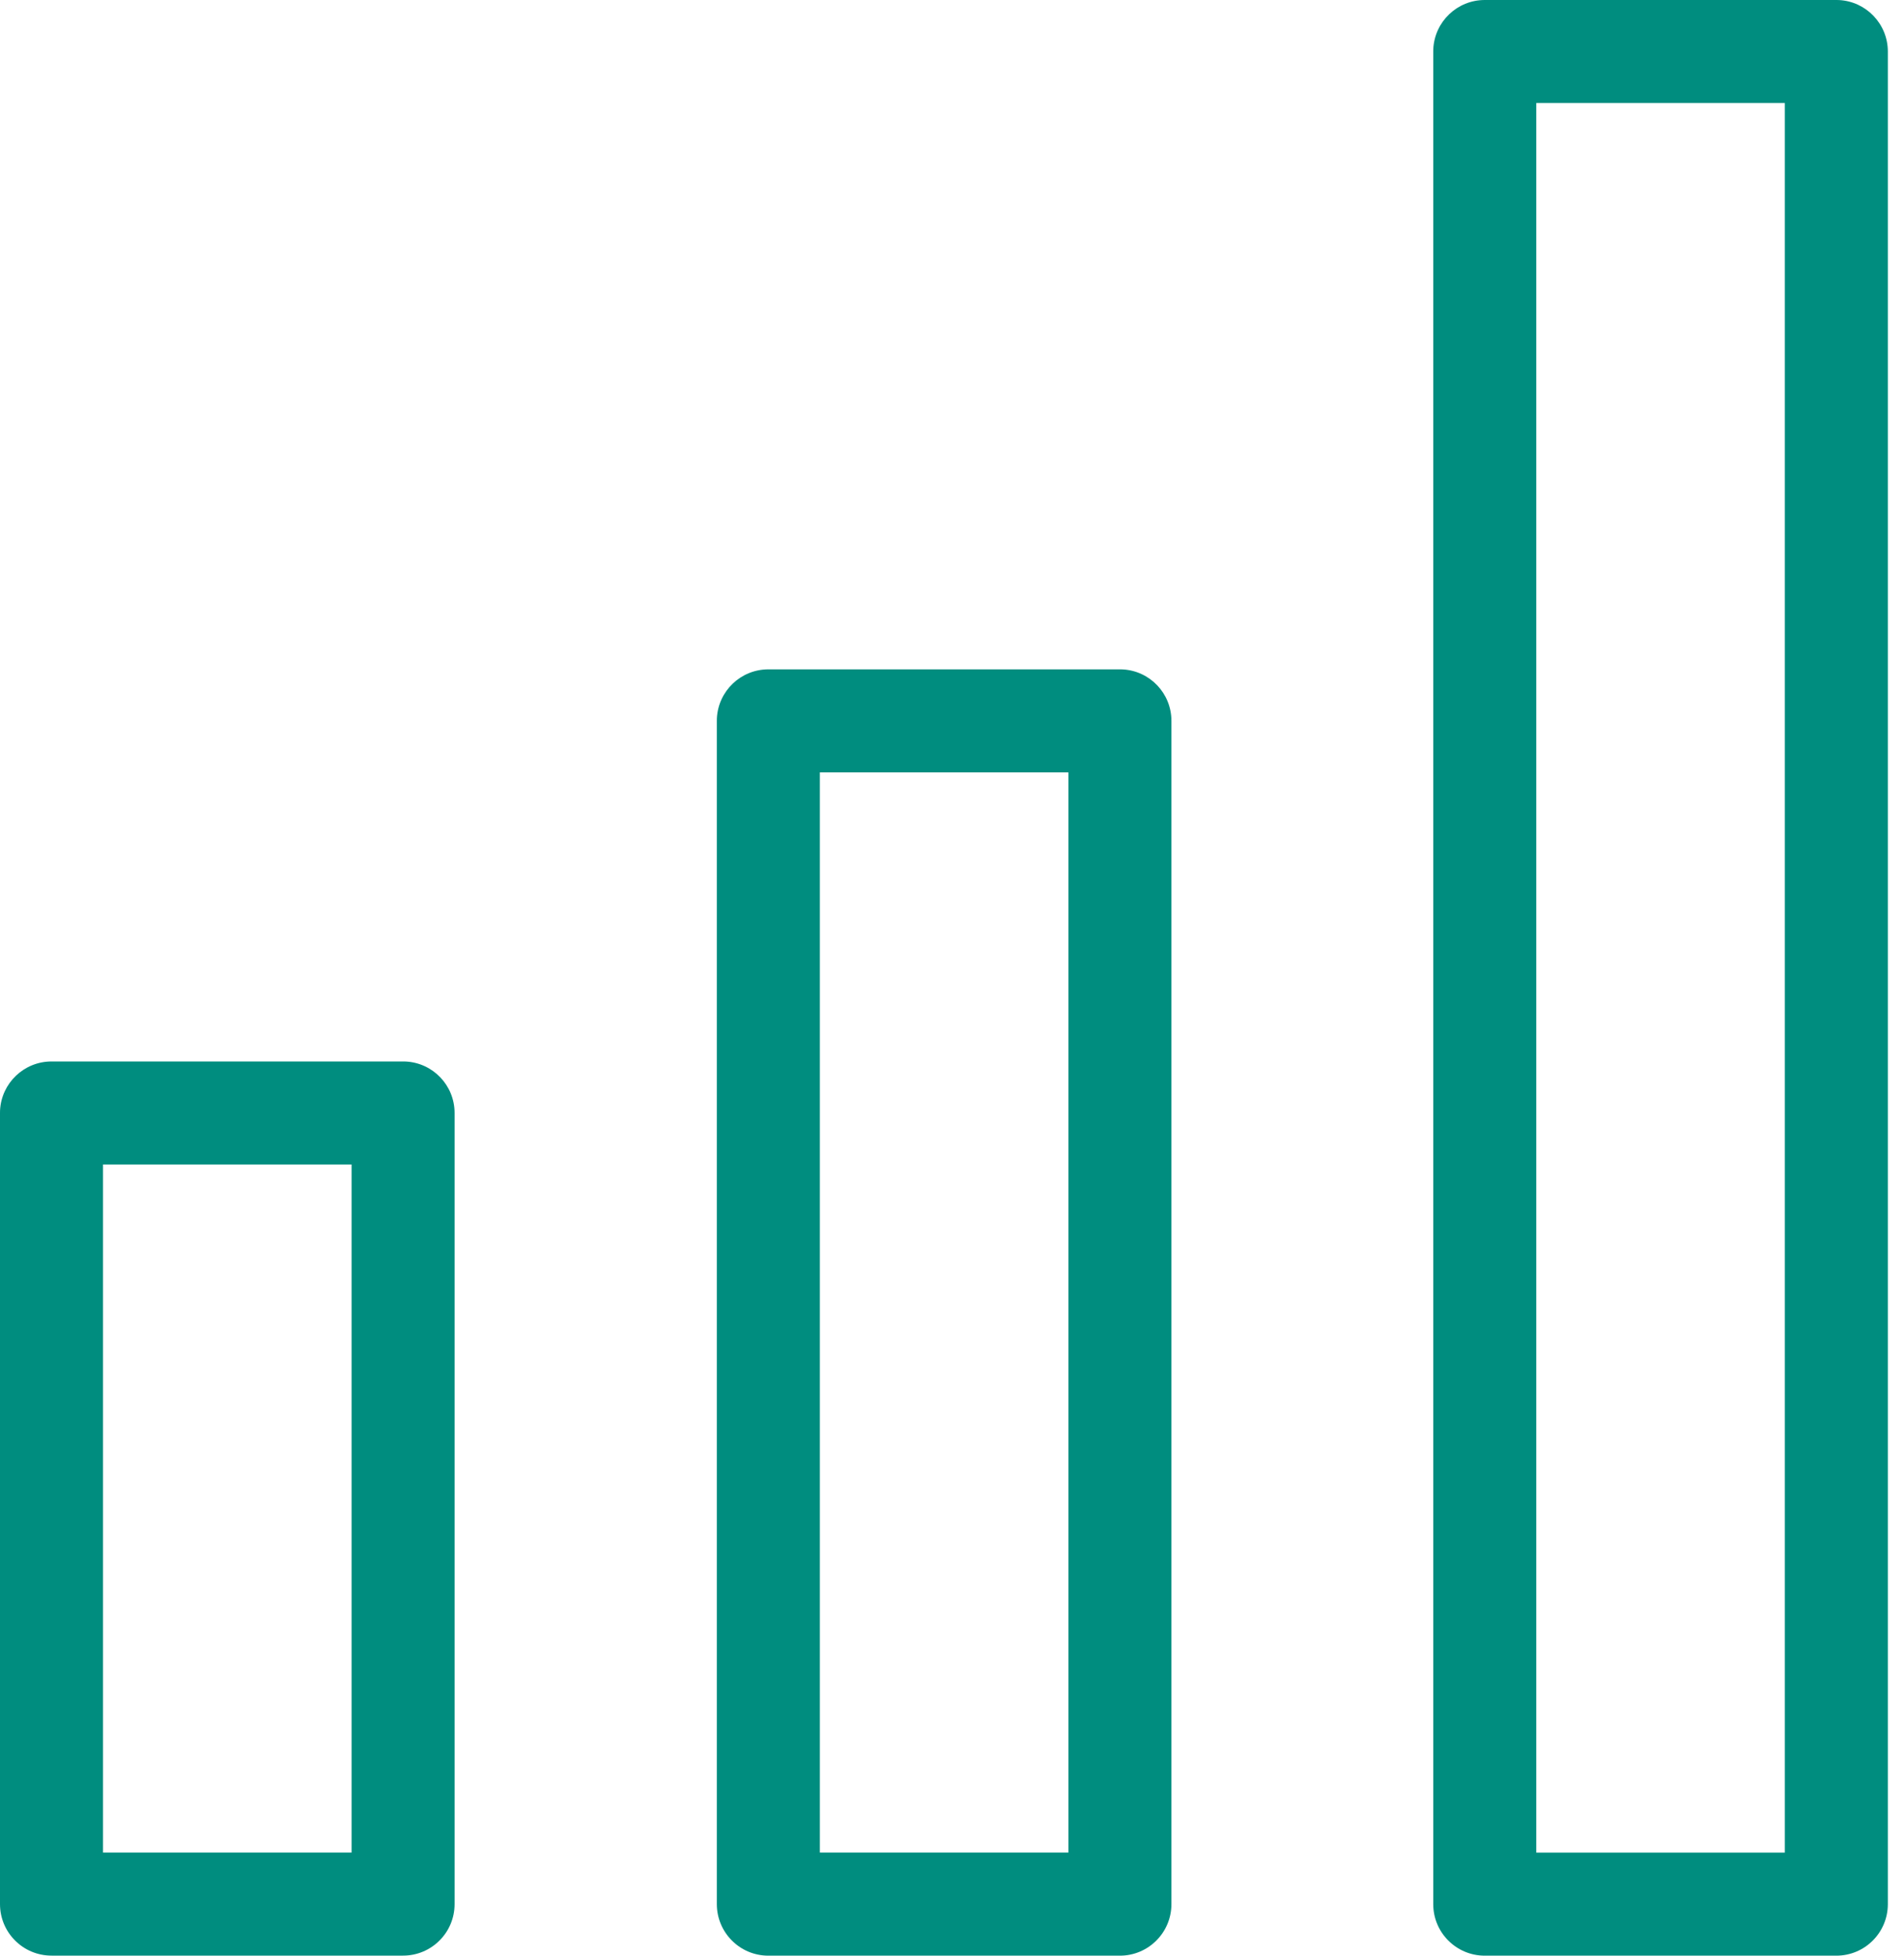
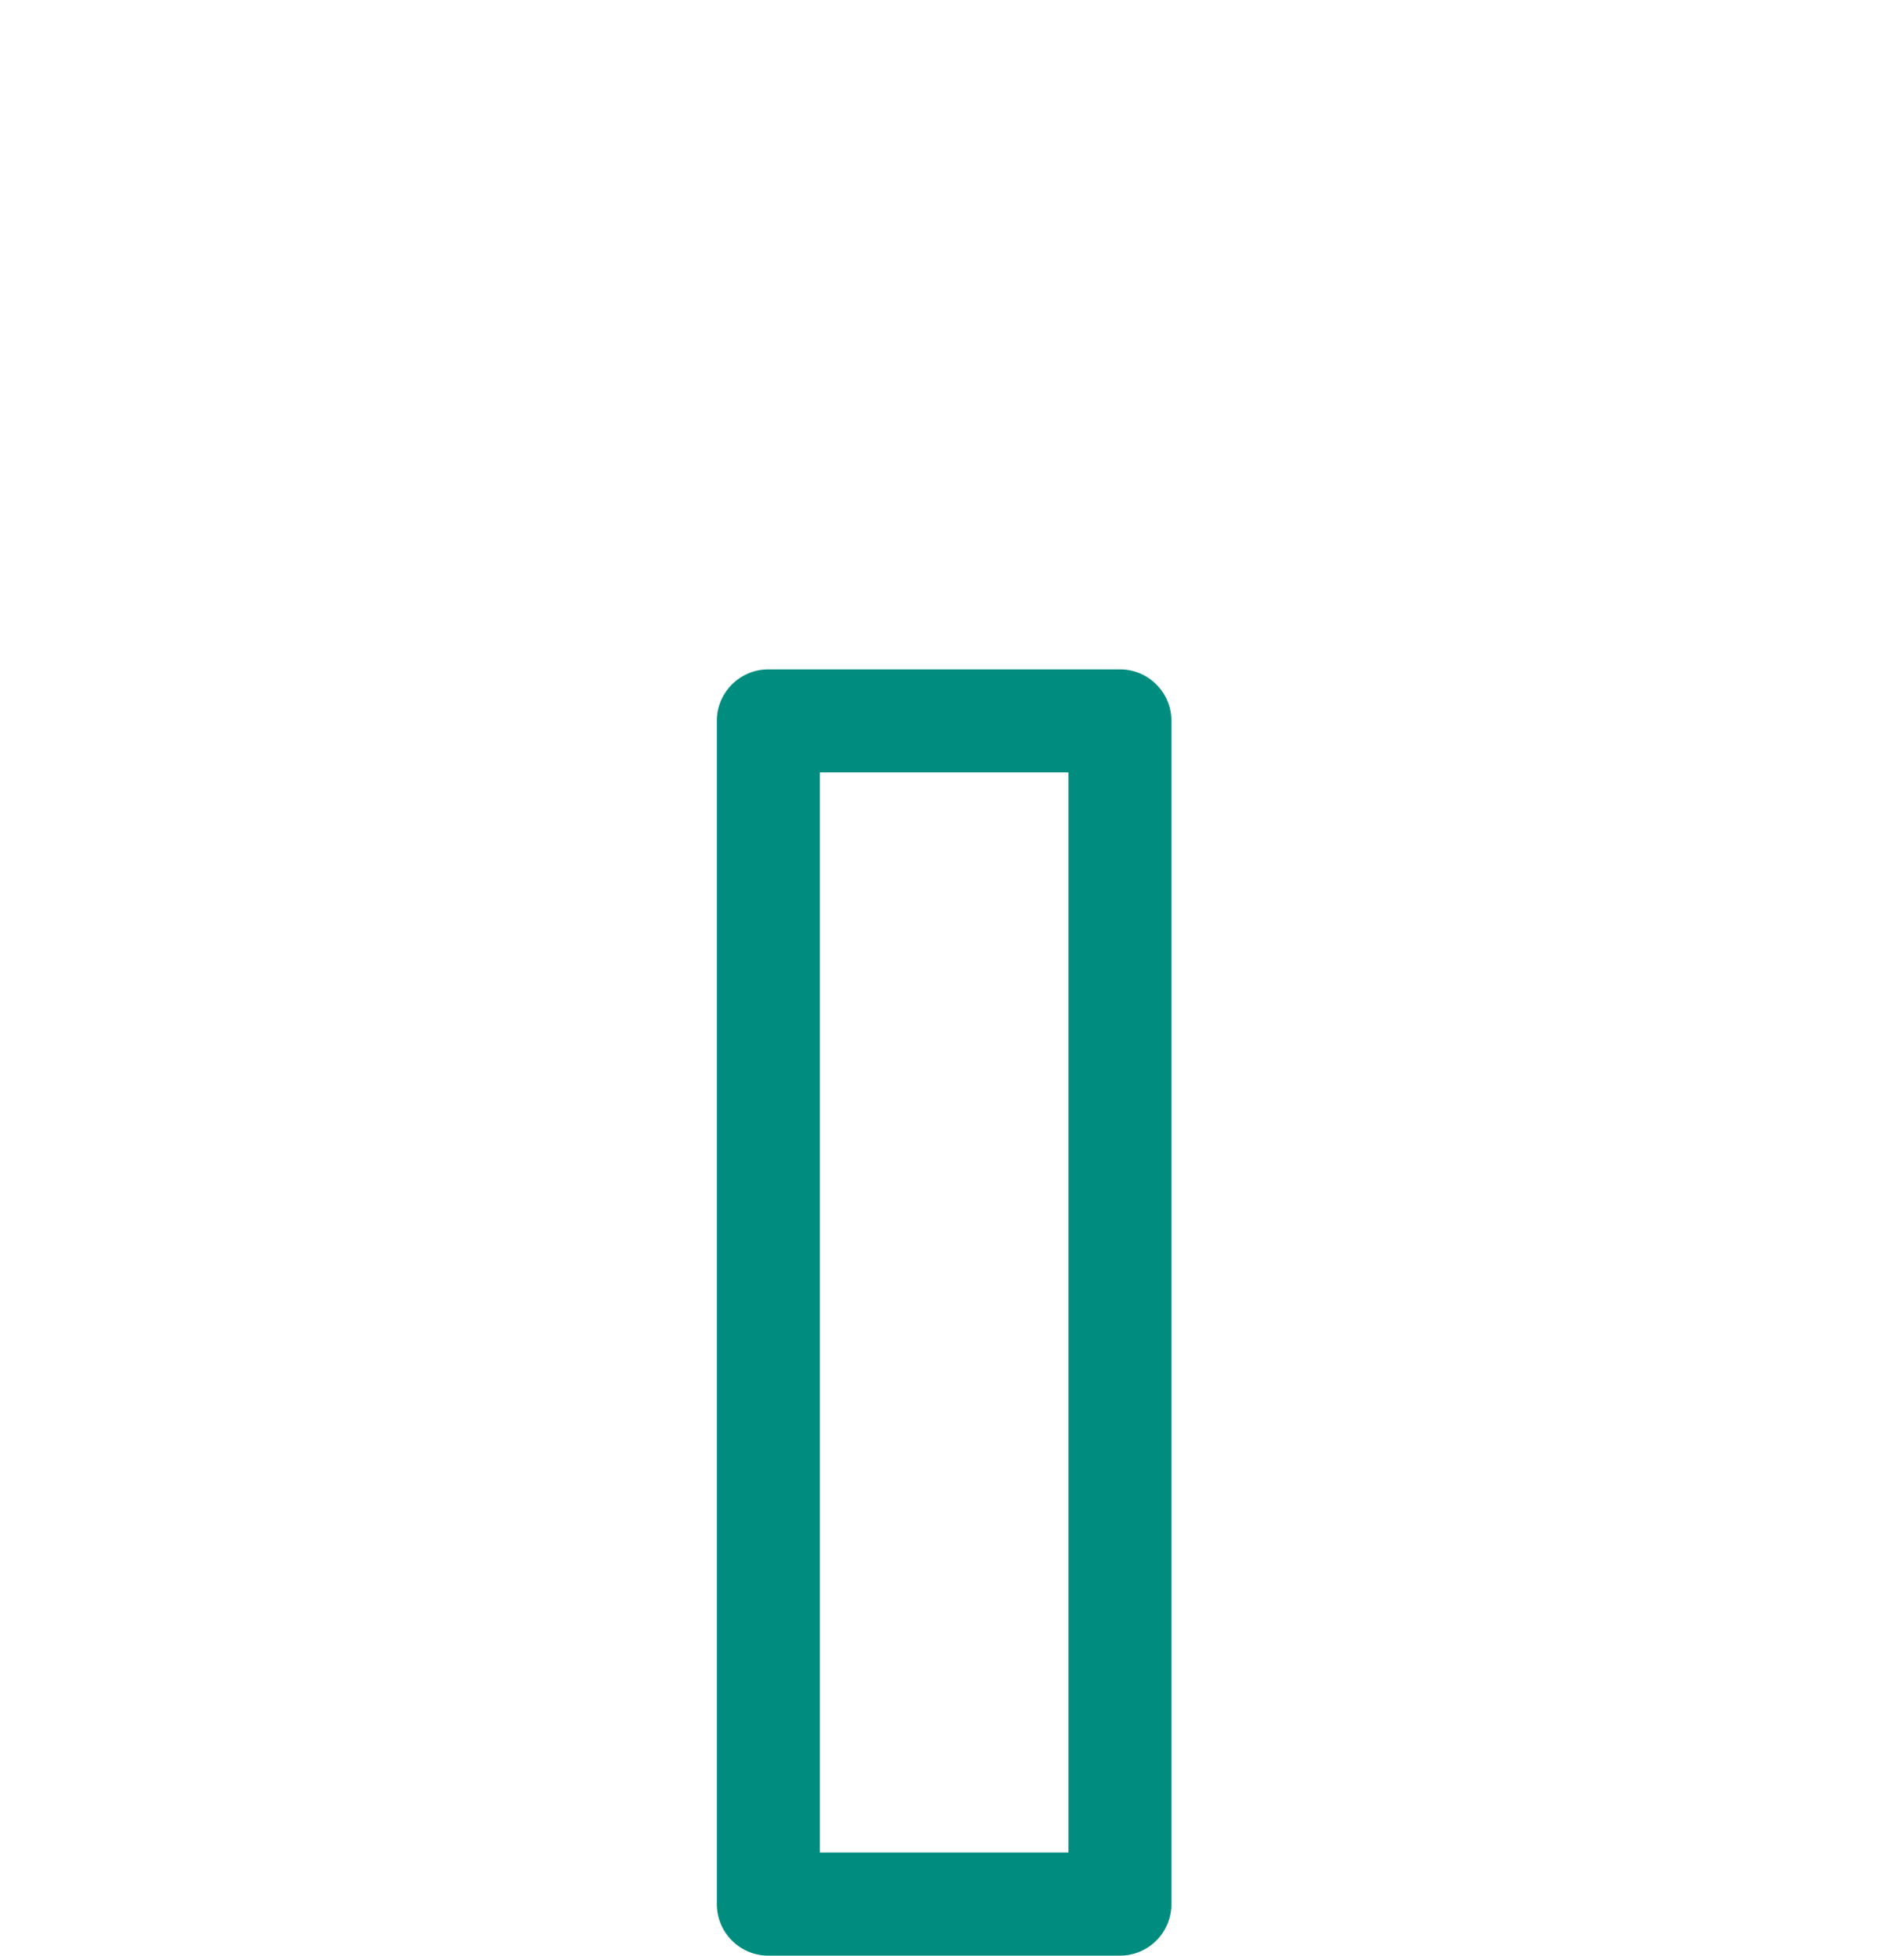
<svg xmlns="http://www.w3.org/2000/svg" width="37" height="38" viewBox="0 0 37 38" fill="none">
-   <path d="M7.833 20.625L7.885 20.626C8.414 20.653 8.834 21.09 8.834 21.626V36.998C8.834 37.551 8.386 37.999 7.833 37.999H1.001C0.448 37.999 2.752e-05 37.551 0 36.998V21.626L0.001 21.575C0.028 21.046 0.466 20.625 1.001 20.625H7.833ZM2.002 35.997H6.832V22.627H2.002V35.997Z" fill="#008D7F" />
  <path d="M21.763 13.006L21.815 13.007C22.344 13.034 22.764 13.471 22.764 14.007V36.998C22.764 37.551 22.316 38 21.763 38H14.931C14.378 38 13.93 37.551 13.93 36.998V14.007L13.931 13.956C13.958 13.427 14.395 13.006 14.931 13.006H21.763ZM15.932 35.997H20.762V15.008H15.932V35.997Z" fill="#008D7F" />
-   <path d="M35.685 0L35.736 0.001C36.265 0.028 36.686 0.466 36.686 1.001V36.999C36.686 37.552 36.238 38 35.685 38H28.853C28.3 38 27.852 37.552 27.852 36.999V1.001L27.853 0.95C27.88 0.421 28.317 0 28.853 0H35.685ZM29.854 35.998H34.684V2.002H29.854V35.998Z" fill="#008D7F" />
</svg>